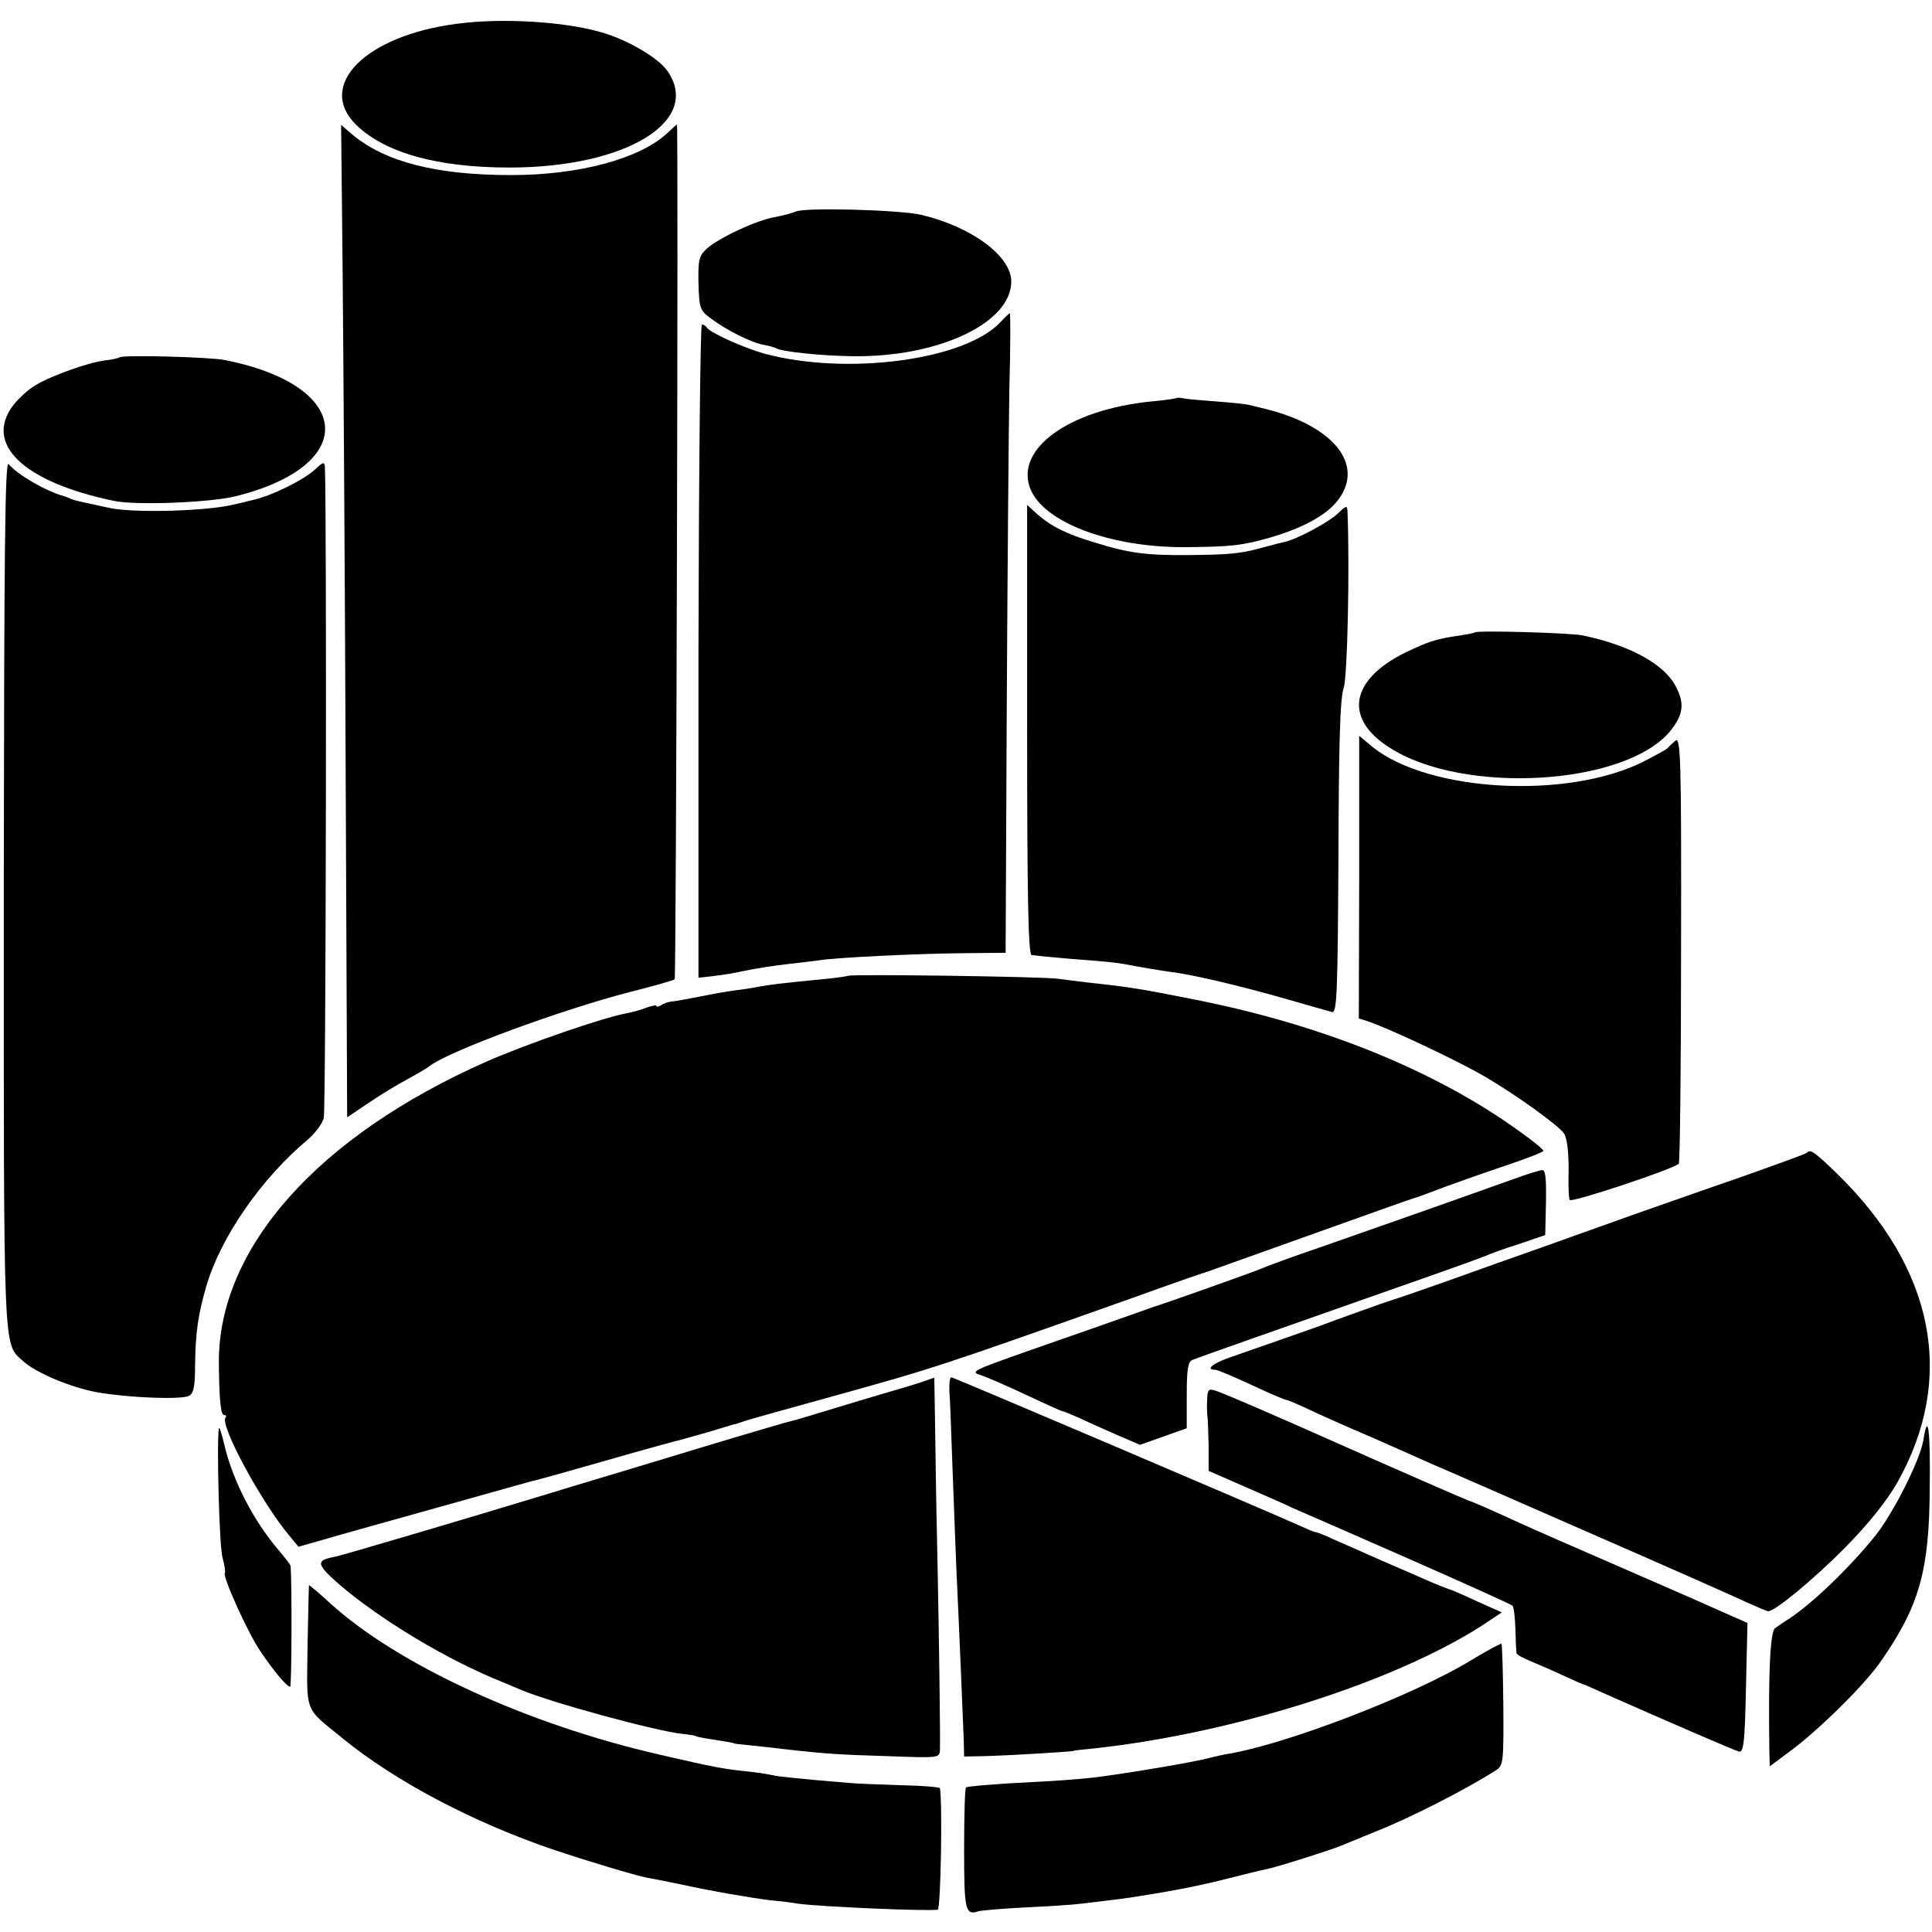
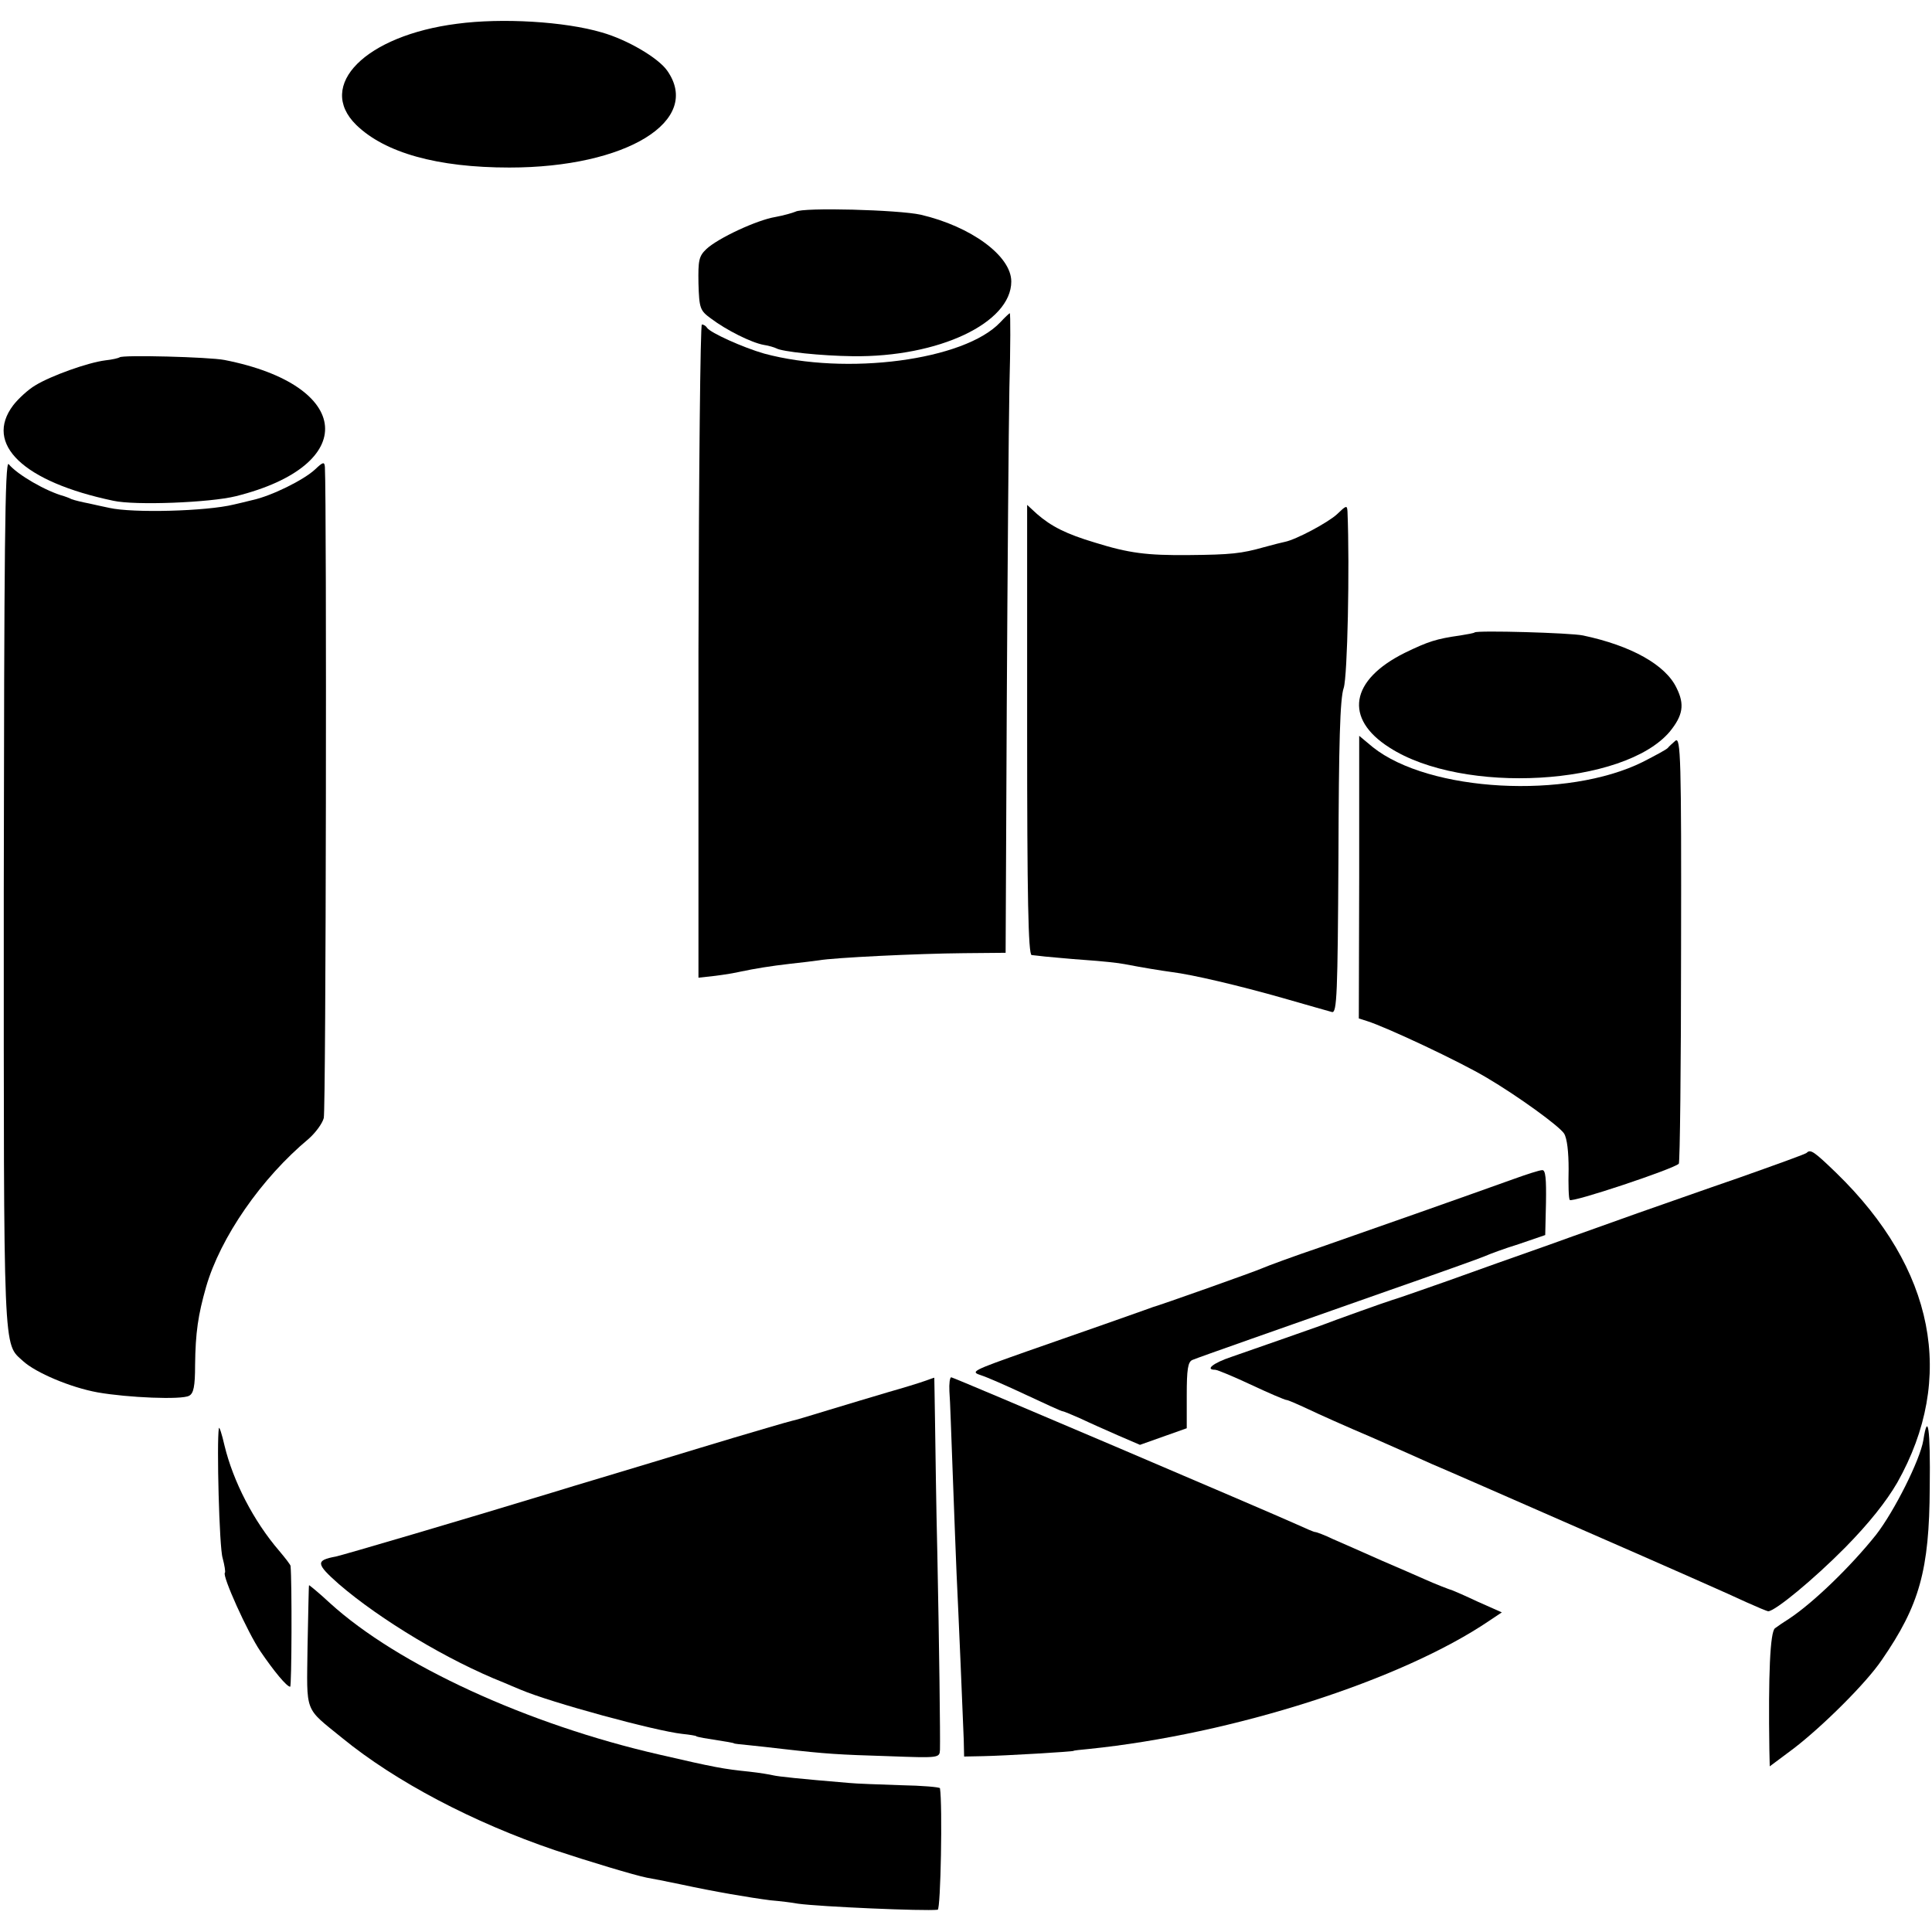
<svg xmlns="http://www.w3.org/2000/svg" version="1.0" width="512pt" height="512pt" viewBox="0 0 512 512" preserveAspectRatio="xMidYMid meet">
  <g transform="translate(0,512) scale(0.1,-0.1)" fill="#000000" stroke="none">
    <path d="M1211 5057 c-242 -31 -374 -163 -267 -268 76 -74 215 -113 406 -113 310 0 512 124 418 257 -24 34 -106 82 -173 101 -98 29 -265 39 -384 23z" />
-     <path d="M908 4402 c2 -213 6 -805 8 -1315 l4 -928 58 39 c31 21 77 49 102 62 25 14 52 29 60 36 54 40 347 148 529 195 63 16 117 31 119 34 4 4 10 2265 6 2265 -1 0 -13 -11 -27 -24 -73 -67 -233 -110 -412 -110 -199 0 -335 35 -422 108 l-29 25 4 -387z" />
    <path d="M2108 4559 c-7 -3 -31 -10 -53 -14 -49 -8 -152 -56 -183 -85 -20 -19 -22 -30 -21 -91 2 -66 4 -72 33 -93 41 -31 107 -64 140 -70 14 -2 29 -7 33 -9 15 -9 119 -20 203 -21 227 -3 420 88 420 198 0 68 -107 146 -240 177 -59 13 -311 20 -332 8z" />
    <path d="M2651 4266 c-95 -101 -408 -142 -626 -83 -56 16 -142 55 -151 68 -3 5 -9 9 -14 9 -4 0 -8 -389 -9 -865 l0 -866 45 5 c24 3 54 8 66 11 38 8 80 15 133 21 28 3 61 7 75 9 38 7 262 18 385 19 l110 1 3 650 c2 358 5 739 7 848 3 108 3 197 1 197 -1 0 -13 -11 -25 -24z" />
    <path d="M317 4173 c-3 -2 -19 -6 -38 -8 -47 -6 -144 -41 -185 -66 -19 -11 -46 -36 -59 -53 -78 -103 27 -203 265 -253 58 -13 257 -5 325 12 329 82 311 294 -30 361 -41 8 -272 14 -278 7z" />
-     <path d="M3118 4065 c-2 -1 -32 -6 -68 -9 -217 -22 -360 -125 -320 -230 34 -90 212 -157 410 -156 123 1 151 4 228 26 85 25 148 59 178 99 71 93 -11 196 -191 241 -16 4 -37 9 -45 11 -8 2 -46 6 -85 9 -38 3 -78 6 -87 8 -9 2 -18 3 -20 1z" />
    <path d="M10 2752 c0 -1241 -2 -1190 51 -1239 34 -31 126 -70 198 -83 80 -14 222 -20 242 -9 12 6 16 25 16 81 1 87 8 133 29 207 38 132 147 289 272 393 18 16 36 40 40 55 6 21 8 1631 3 1725 -1 15 -5 14 -26 -6 -30 -28 -115 -70 -165 -81 -19 -5 -42 -10 -50 -12 -73 -18 -268 -23 -330 -9 -14 3 -38 8 -55 12 -16 3 -37 8 -45 11 -8 4 -17 7 -20 8 -48 13 -124 57 -147 85 -10 12 -12 -230 -13 -1138z" />
    <path d="M2722 3186 c0 -442 3 -596 12 -597 6 -1 22 -2 36 -4 14 -1 61 -6 105 -9 44 -3 91 -8 105 -11 52 -10 96 -17 125 -21 56 -7 179 -36 295 -69 63 -18 122 -35 130 -37 13 -3 15 48 17 409 1 302 4 422 14 450 10 31 16 319 10 467 -1 18 -3 17 -28 -7 -24 -22 -108 -67 -138 -73 -5 -1 -30 -7 -55 -14 -60 -17 -88 -20 -200 -21 -111 -1 -158 5 -248 33 -77 23 -116 43 -154 76 l-26 24 0 -596z" />
    <path d="M3908 3444 c-2 -2 -20 -5 -38 -8 -64 -9 -85 -16 -147 -46 -145 -72 -162 -174 -41 -251 195 -126 622 -101 743 42 35 43 40 72 18 116 -29 61 -120 112 -248 139 -33 7 -281 14 -287 8z" />
    <path d="M3602 2795 l-1 -374 22 -7 c51 -16 245 -107 317 -150 83 -49 192 -128 205 -148 8 -13 12 -49 12 -94 -1 -41 0 -78 3 -82 5 -8 275 82 289 96 3 3 6 259 6 569 1 505 -1 563 -15 552 -8 -7 -17 -15 -20 -19 -3 -4 -33 -20 -66 -37 -201 -100 -567 -80 -716 39 l-36 30 0 -375z" />
-     <path d="M2248 2534 c-2 -1 -28 -5 -58 -8 -122 -12 -147 -15 -180 -21 -19 -4 -48 -8 -65 -10 -16 -2 -57 -9 -90 -16 -33 -6 -67 -13 -75 -13 -9 -1 -21 -5 -28 -10 -6 -4 -12 -5 -12 -2 0 3 -11 1 -26 -4 -14 -6 -37 -12 -52 -15 -62 -11 -265 -81 -372 -128 -448 -198 -712 -495 -710 -799 1 -100 5 -138 14 -138 5 0 7 -3 4 -6 -18 -17 95 -226 169 -314 l24 -29 67 19 c37 11 173 49 302 85 129 36 242 68 250 70 8 1 97 26 198 55 101 29 188 53 195 54 7 2 38 11 71 20 32 10 64 19 70 21 6 1 18 5 26 8 8 3 107 31 220 62 288 80 286 79 813 266 94 34 183 65 197 69 14 5 140 50 280 100 140 50 260 93 265 94 11 3 33 11 85 31 19 7 86 31 148 52 61 20 112 40 112 43 0 4 -28 27 -62 51 -225 163 -529 286 -877 353 -125 25 -163 31 -266 42 -27 3 -63 8 -80 10 -33 6 -553 13 -557 8z" />
    <path d="M4788 2065 c-2 -3 -83 -32 -179 -66 -96 -33 -217 -76 -269 -94 -52 -19 -158 -56 -235 -84 -77 -27 -198 -70 -270 -96 -71 -25 -137 -48 -145 -50 -14 -4 -154 -54 -190 -68 -16 -6 -154 -54 -237 -83 -48 -16 -70 -34 -43 -34 6 0 49 -18 96 -40 47 -22 89 -40 93 -40 4 0 29 -11 57 -24 27 -13 103 -47 169 -75 66 -29 138 -61 160 -71 22 -9 207 -90 410 -179 204 -89 394 -173 423 -187 29 -13 55 -24 58 -24 18 0 121 85 204 169 63 64 109 122 138 172 156 277 99 567 -161 820 -60 58 -69 64 -79 54z" />
    <path d="M4010 1995 c-117 -42 -372 -132 -510 -180 -74 -25 -144 -51 -155 -56 -20 -9 -271 -98 -290 -103 -5 -2 -17 -6 -25 -9 -19 -7 -153 -54 -305 -107 -150 -53 -155 -55 -124 -65 13 -4 66 -27 117 -51 51 -24 95 -44 98 -44 3 0 24 -9 47 -19 23 -11 68 -31 100 -45 l58 -25 62 22 62 22 0 87 c0 69 3 89 15 94 19 8 225 80 520 184 129 45 244 86 255 91 11 5 51 20 90 32 l70 24 2 86 c1 63 -1 87 -10 86 -7 0 -41 -11 -77 -24z" />
    <path d="M2450 1460 c-14 -5 -56 -18 -95 -29 -38 -11 -110 -33 -160 -48 -49 -15 -92 -28 -95 -28 -13 -3 -101 -29 -155 -45 -33 -10 -130 -39 -215 -65 -85 -26 -204 -61 -265 -80 -243 -74 -556 -166 -575 -170 -54 -10 -53 -19 8 -73 109 -94 290 -203 437 -261 11 -5 31 -13 45 -19 80 -34 356 -109 428 -117 20 -2 37 -5 37 -6 0 -1 9 -3 20 -5 64 -10 80 -13 80 -14 0 -1 18 -3 40 -5 22 -2 63 -7 90 -10 114 -13 147 -15 278 -19 136 -5 137 -5 138 17 1 33 -2 277 -7 522 -3 121 -5 275 -6 343 -1 67 -2 122 -2 121 -1 0 -12 -4 -26 -9z" />
    <path d="M2516 1433 c2 -21 5 -121 9 -223 4 -102 8 -219 10 -260 5 -102 17 -385 19 -440 l1 -45 50 1 c56 1 240 12 240 14 0 1 18 3 40 5 382 39 829 182 1062 340 l33 22 -63 28 c-34 16 -64 29 -67 30 -10 3 -46 17 -75 30 -16 7 -68 30 -115 50 -47 21 -104 46 -127 56 -23 11 -44 19 -48 19 -3 0 -24 9 -48 20 -73 33 -910 390 -916 390 -4 0 -6 -17 -5 -37z" />
-     <path d="M3199 1408 c-1 -18 0 -37 1 -43 1 -5 2 -40 3 -77 l0 -66 96 -42 c53 -23 110 -48 126 -56 17 -7 153 -67 304 -133 150 -66 276 -123 279 -126 4 -3 7 -32 8 -63 1 -31 2 -60 3 -63 0 -4 16 -12 34 -20 17 -7 57 -24 87 -38 30 -14 57 -26 60 -26 3 -1 23 -10 45 -20 192 -85 352 -154 364 -157 12 -2 15 27 18 169 l4 172 -43 19 c-24 11 -149 66 -278 122 -129 56 -257 112 -285 125 -67 31 -129 58 -135 59 -4 1 -199 86 -345 151 -166 74 -303 133 -322 139 -21 7 -23 4 -24 -26z" />
    <path d="M580 1335 c-6 -37 1 -317 10 -344 5 -19 8 -37 6 -39 -8 -7 60 -158 94 -208 36 -53 70 -94 79 -94 4 0 5 278 1 320 0 3 -14 21 -30 40 -68 79 -122 184 -145 279 -7 31 -14 52 -15 46z" />
    <path d="M5097 1303 c-9 -53 -77 -188 -125 -250 -67 -84 -166 -180 -231 -223 -13 -8 -29 -19 -37 -25 -13 -9 -18 -123 -15 -323 l1 -43 63 47 c77 59 193 174 234 235 100 145 126 238 127 457 2 156 -5 203 -17 125z" />
    <path d="M819 919 c-1 -2 -2 -76 -4 -163 -2 -179 -10 -159 92 -242 142 -116 348 -224 563 -297 87 -29 213 -67 244 -73 12 -2 53 -10 91 -18 88 -19 182 -35 237 -42 24 -2 57 -6 73 -9 59 -8 334 -20 370 -16 8 1 13 279 6 322 -1 3 -47 7 -103 8 -57 2 -119 4 -138 6 -132 11 -187 17 -200 20 -8 2 -37 7 -65 10 -68 7 -90 11 -237 45 -350 80 -694 238 -874 402 -30 28 -55 48 -55 47z" />
-     <path d="M3895 718 c-153 -92 -478 -217 -635 -245 -14 -2 -41 -8 -60 -13 -35 -9 -173 -33 -260 -45 -57 -9 -127 -14 -265 -21 -60 -4 -112 -8 -115 -11 -3 -2 -5 -76 -5 -164 0 -161 3 -176 38 -164 6 2 62 7 122 10 61 3 128 7 150 10 101 12 132 16 160 21 101 16 159 28 230 46 44 11 88 22 99 24 24 4 175 52 201 63 11 5 52 21 90 37 94 37 244 114 320 163 19 12 20 23 19 172 -1 88 -3 161 -5 163 -2 1 -40 -19 -84 -46z" />
  </g>
</svg>